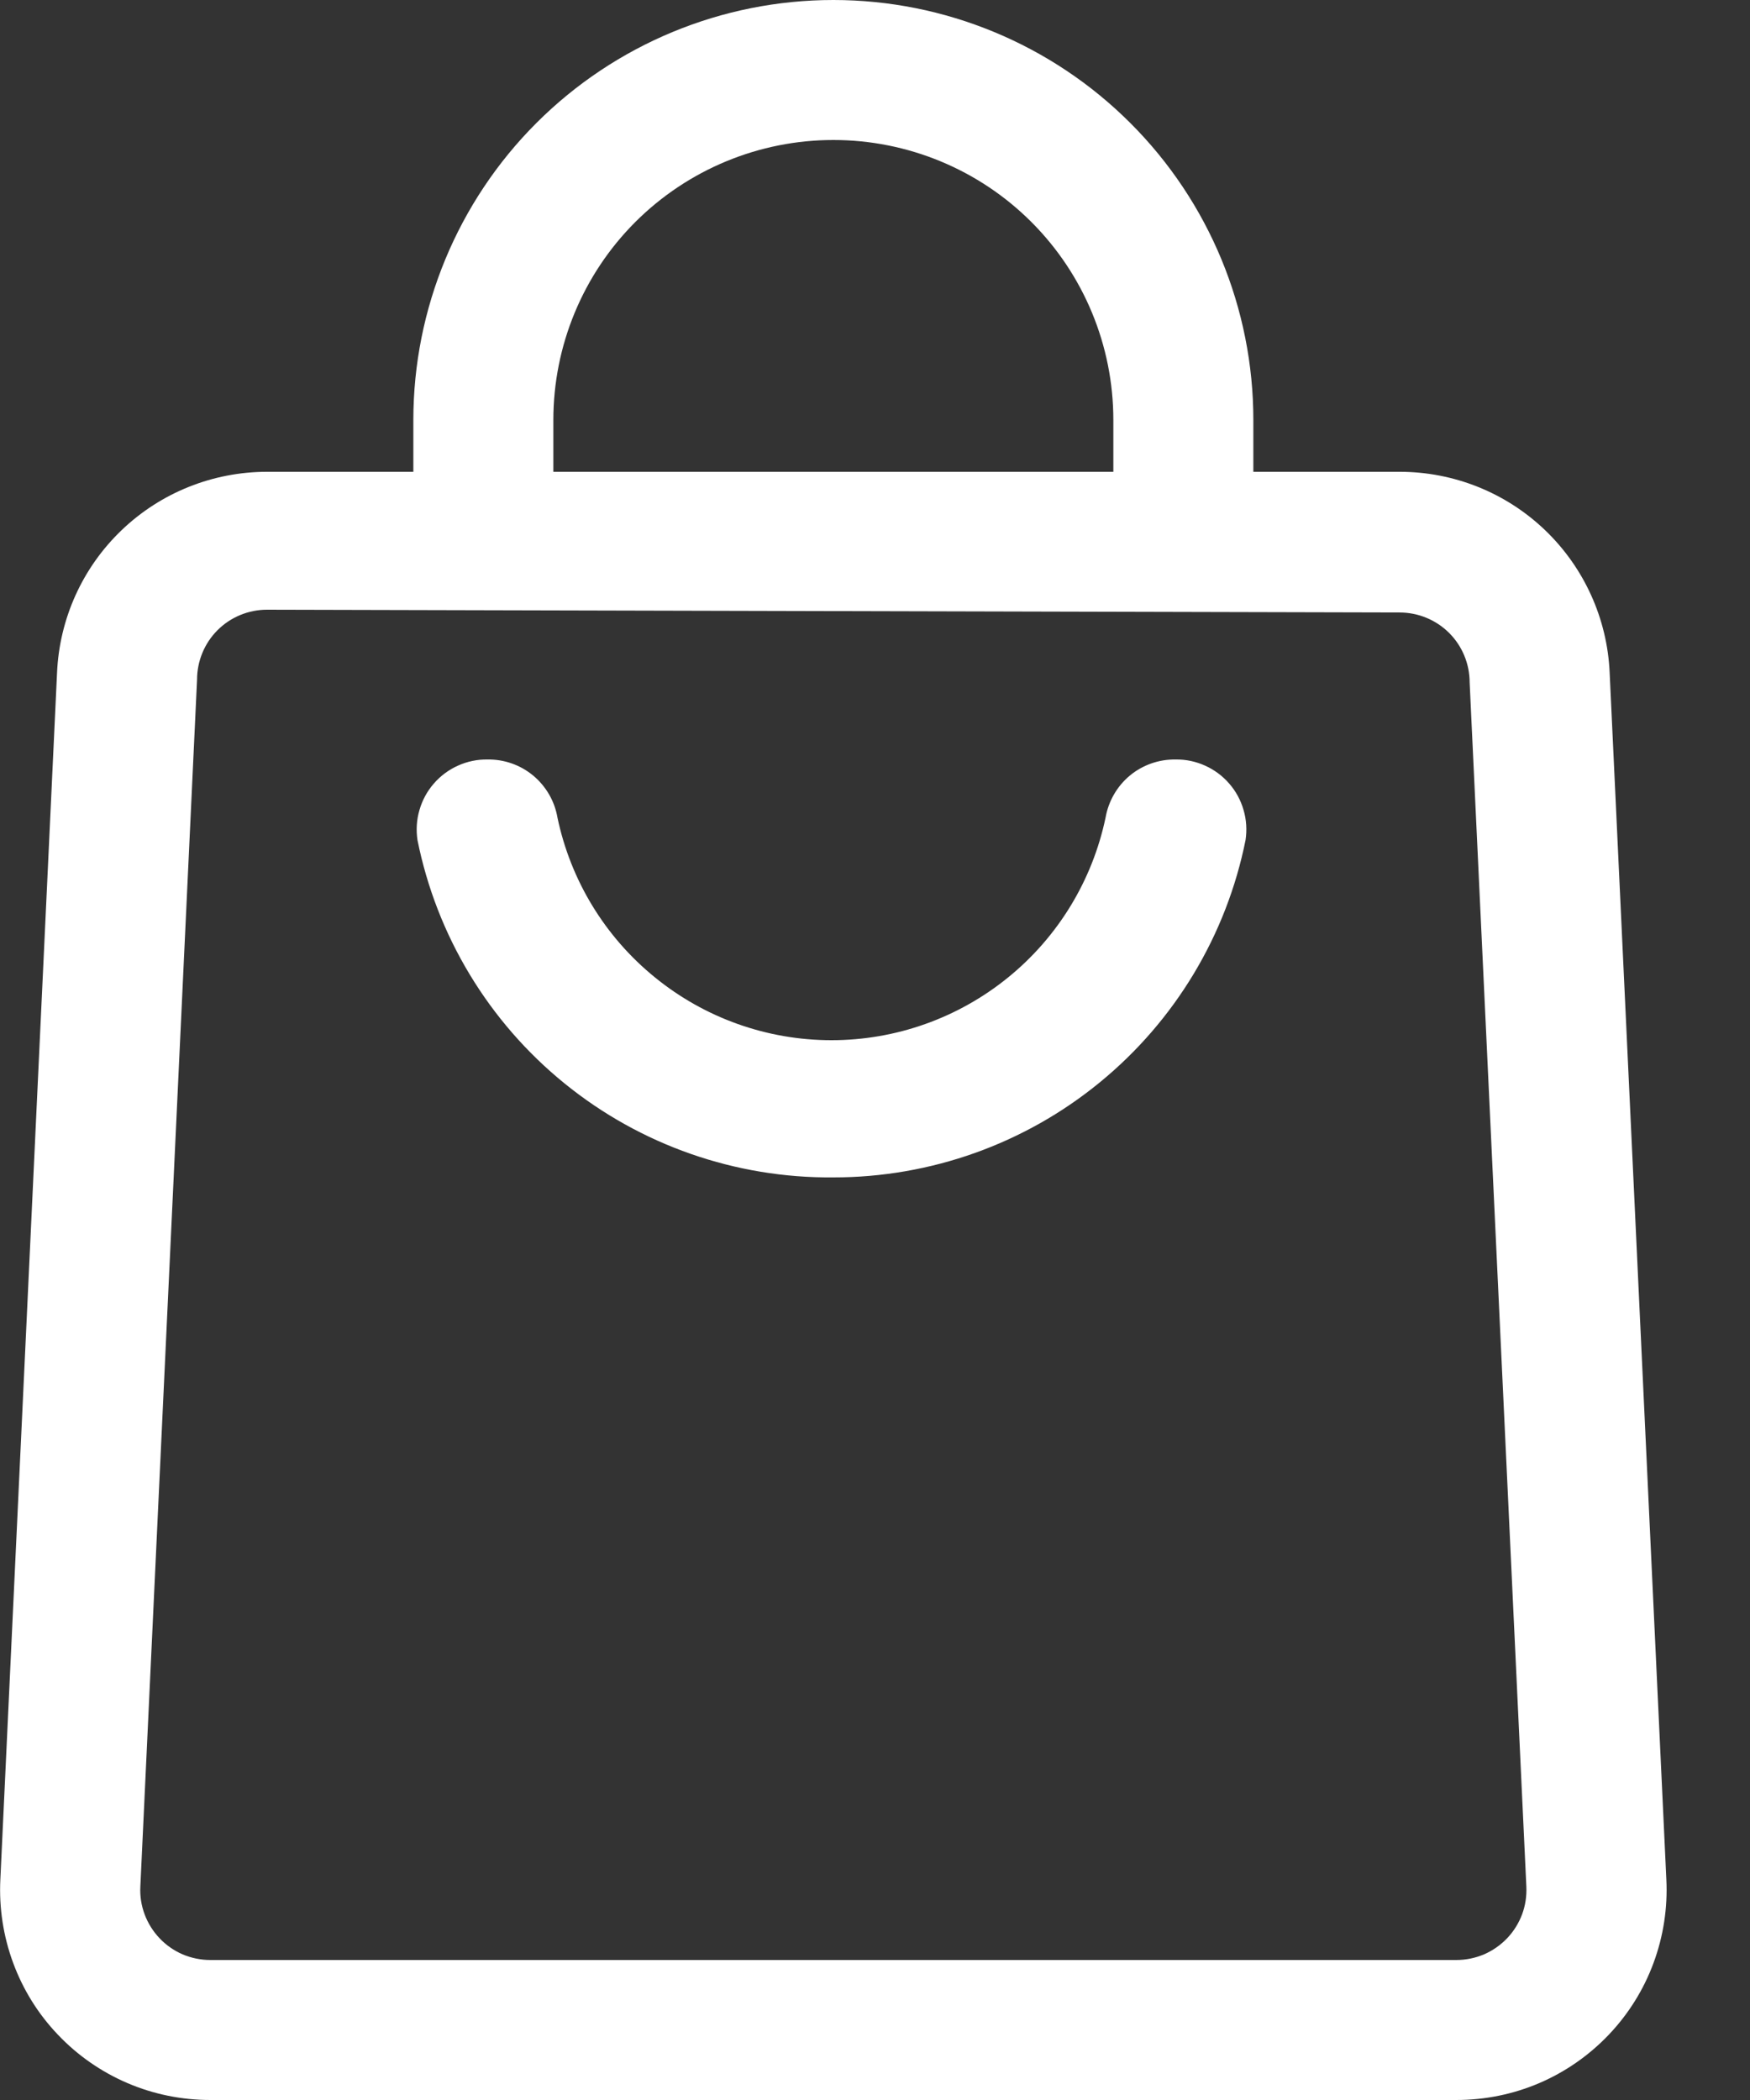
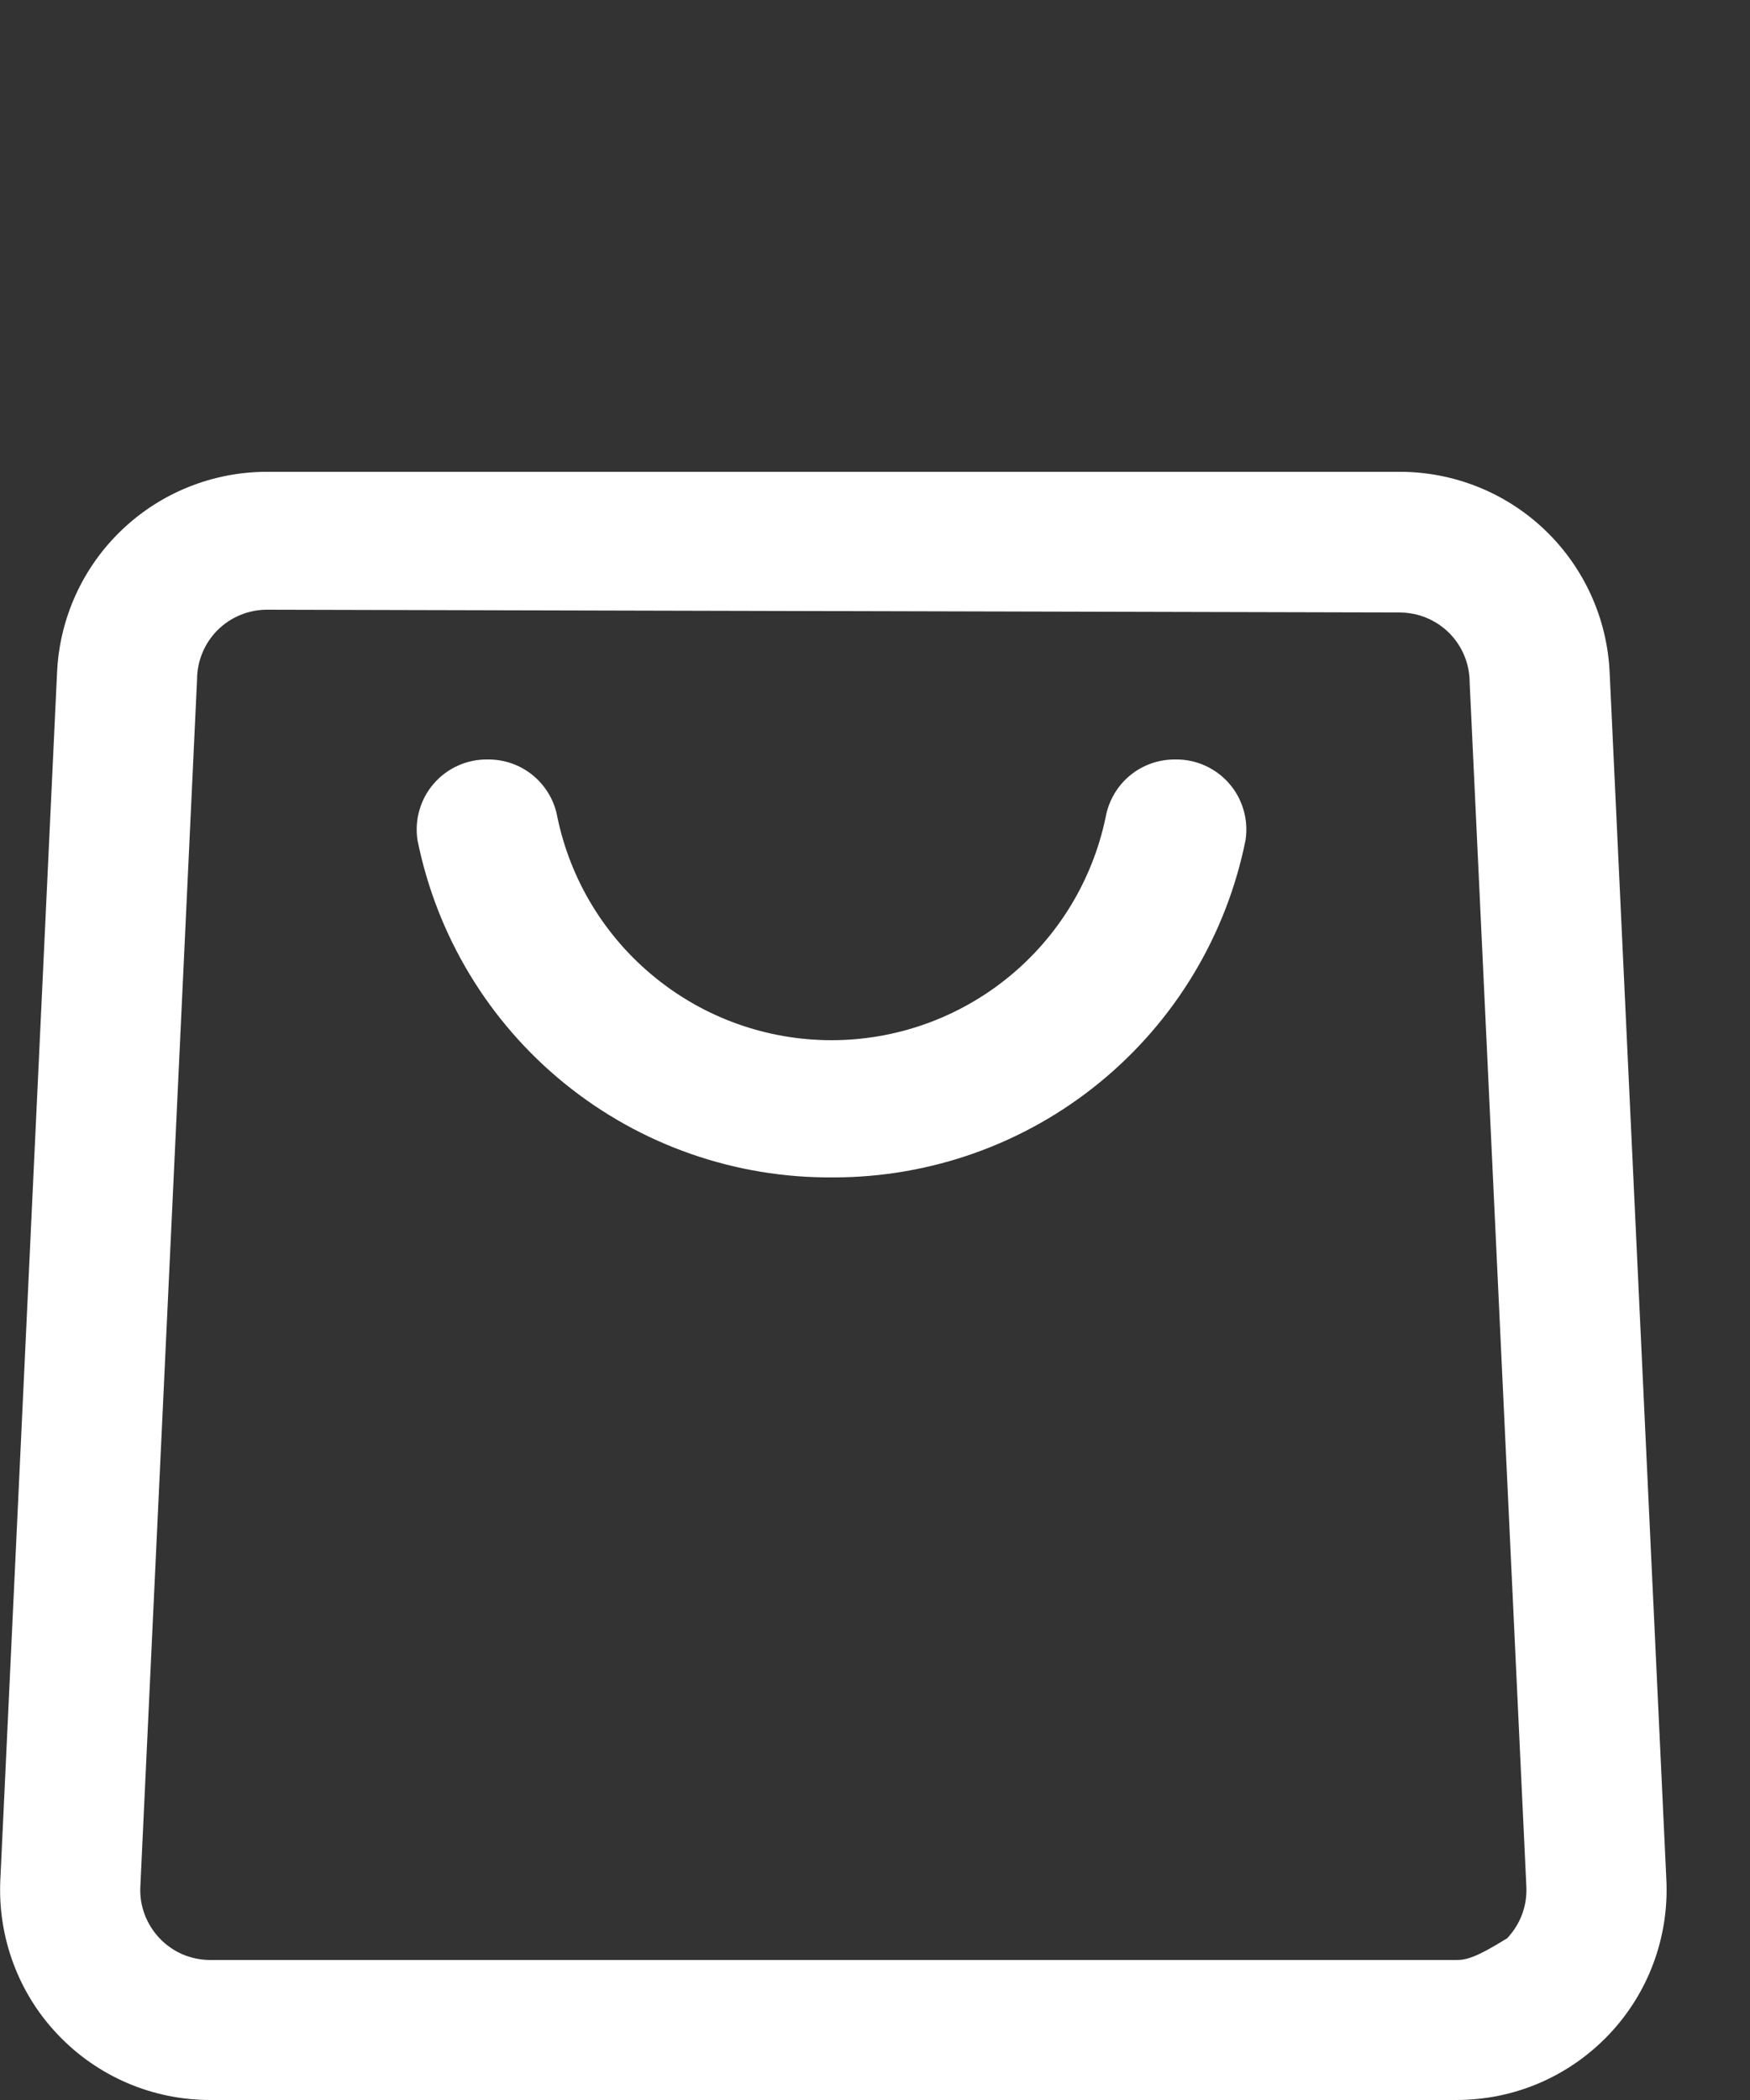
<svg xmlns="http://www.w3.org/2000/svg" width="20" height="24" viewBox="0 0 20 24" fill="none">
  <rect x="0" y="0" width="20" height="24" fill="#333333" stroke="none" />
  <path d="M9.523 13.456C10.633 13.457 11.71 13.074 12.569 12.37C13.428 11.667 14.017 10.688 14.235 9.6C14.252 9.485 14.245 9.368 14.212 9.257C14.18 9.145 14.124 9.042 14.048 8.955C13.972 8.867 13.877 8.797 13.772 8.75C13.666 8.702 13.551 8.678 13.435 8.68C13.245 8.677 13.059 8.742 12.912 8.864C12.766 8.986 12.668 9.156 12.635 9.344C12.484 10.063 12.091 10.708 11.521 11.171C10.95 11.635 10.238 11.888 9.503 11.888C8.768 11.888 8.056 11.635 7.486 11.171C6.915 10.708 6.522 10.063 6.371 9.344C6.339 9.156 6.24 8.986 6.094 8.864C5.947 8.742 5.762 8.677 5.571 8.68C5.455 8.678 5.34 8.702 5.234 8.75C5.129 8.797 5.034 8.867 4.958 8.955C4.882 9.042 4.826 9.145 4.794 9.257C4.761 9.368 4.754 9.485 4.771 9.6C4.991 10.695 5.585 11.679 6.453 12.383C7.32 13.087 8.406 13.466 9.523 13.456Z" fill="white" />
-   <path d="M2.404 24H16.644C16.969 24 17.292 23.935 17.591 23.807C17.89 23.679 18.16 23.491 18.385 23.255C18.609 23.02 18.784 22.741 18.897 22.435C19.01 22.13 19.06 21.805 19.044 21.48L18.396 7.688C18.369 7.07 18.104 6.486 17.657 6.058C17.21 5.63 16.615 5.392 15.996 5.392H3.052C2.433 5.392 1.838 5.63 1.391 6.058C0.943 6.486 0.679 7.07 0.652 7.688L0.004 21.48C-0.012 21.805 0.038 22.13 0.151 22.435C0.264 22.741 0.438 23.02 0.663 23.255C0.887 23.491 1.158 23.679 1.457 23.807C1.756 23.935 2.078 24 2.404 24ZM15.996 7C16.208 7 16.412 7.084 16.562 7.234C16.712 7.384 16.796 7.588 16.796 7.8L17.444 21.56C17.449 21.669 17.433 21.777 17.395 21.879C17.357 21.98 17.299 22.073 17.224 22.152C17.149 22.23 17.059 22.293 16.959 22.336C16.86 22.378 16.752 22.4 16.644 22.4H2.404C2.295 22.4 2.188 22.378 2.088 22.336C1.988 22.293 1.898 22.23 1.824 22.152C1.749 22.073 1.691 21.98 1.653 21.879C1.615 21.777 1.598 21.669 1.604 21.56L2.252 7.768C2.252 7.556 2.336 7.352 2.486 7.202C2.636 7.052 2.84 6.968 3.052 6.968L15.996 7Z" fill="white" />
-   <path d="M4.724 6.2H6.324V4.8C6.324 3.951 6.661 3.137 7.261 2.537C7.862 1.937 8.676 1.6 9.524 1.6C10.373 1.6 11.187 1.937 11.787 2.537C12.387 3.137 12.724 3.951 12.724 4.8V6.2H14.324V4.8C14.324 3.527 13.819 2.306 12.918 1.406C12.018 0.506 10.797 0 9.524 0C8.251 0 7.03 0.506 6.13 1.406C5.23 2.306 4.724 3.527 4.724 4.8V6.2Z" fill="white" />
+   <path d="M2.404 24H16.644C16.969 24 17.292 23.935 17.591 23.807C17.89 23.679 18.16 23.491 18.385 23.255C18.609 23.02 18.784 22.741 18.897 22.435C19.01 22.13 19.06 21.805 19.044 21.48L18.396 7.688C18.369 7.07 18.104 6.486 17.657 6.058C17.21 5.63 16.615 5.392 15.996 5.392H3.052C2.433 5.392 1.838 5.63 1.391 6.058C0.943 6.486 0.679 7.07 0.652 7.688L0.004 21.48C-0.012 21.805 0.038 22.13 0.151 22.435C0.264 22.741 0.438 23.02 0.663 23.255C0.887 23.491 1.158 23.679 1.457 23.807C1.756 23.935 2.078 24 2.404 24ZM15.996 7C16.208 7 16.412 7.084 16.562 7.234C16.712 7.384 16.796 7.588 16.796 7.8L17.444 21.56C17.449 21.669 17.433 21.777 17.395 21.879C17.357 21.98 17.299 22.073 17.224 22.152C16.86 22.378 16.752 22.4 16.644 22.4H2.404C2.295 22.4 2.188 22.378 2.088 22.336C1.988 22.293 1.898 22.23 1.824 22.152C1.749 22.073 1.691 21.98 1.653 21.879C1.615 21.777 1.598 21.669 1.604 21.56L2.252 7.768C2.252 7.556 2.336 7.352 2.486 7.202C2.636 7.052 2.84 6.968 3.052 6.968L15.996 7Z" fill="white" />
</svg>